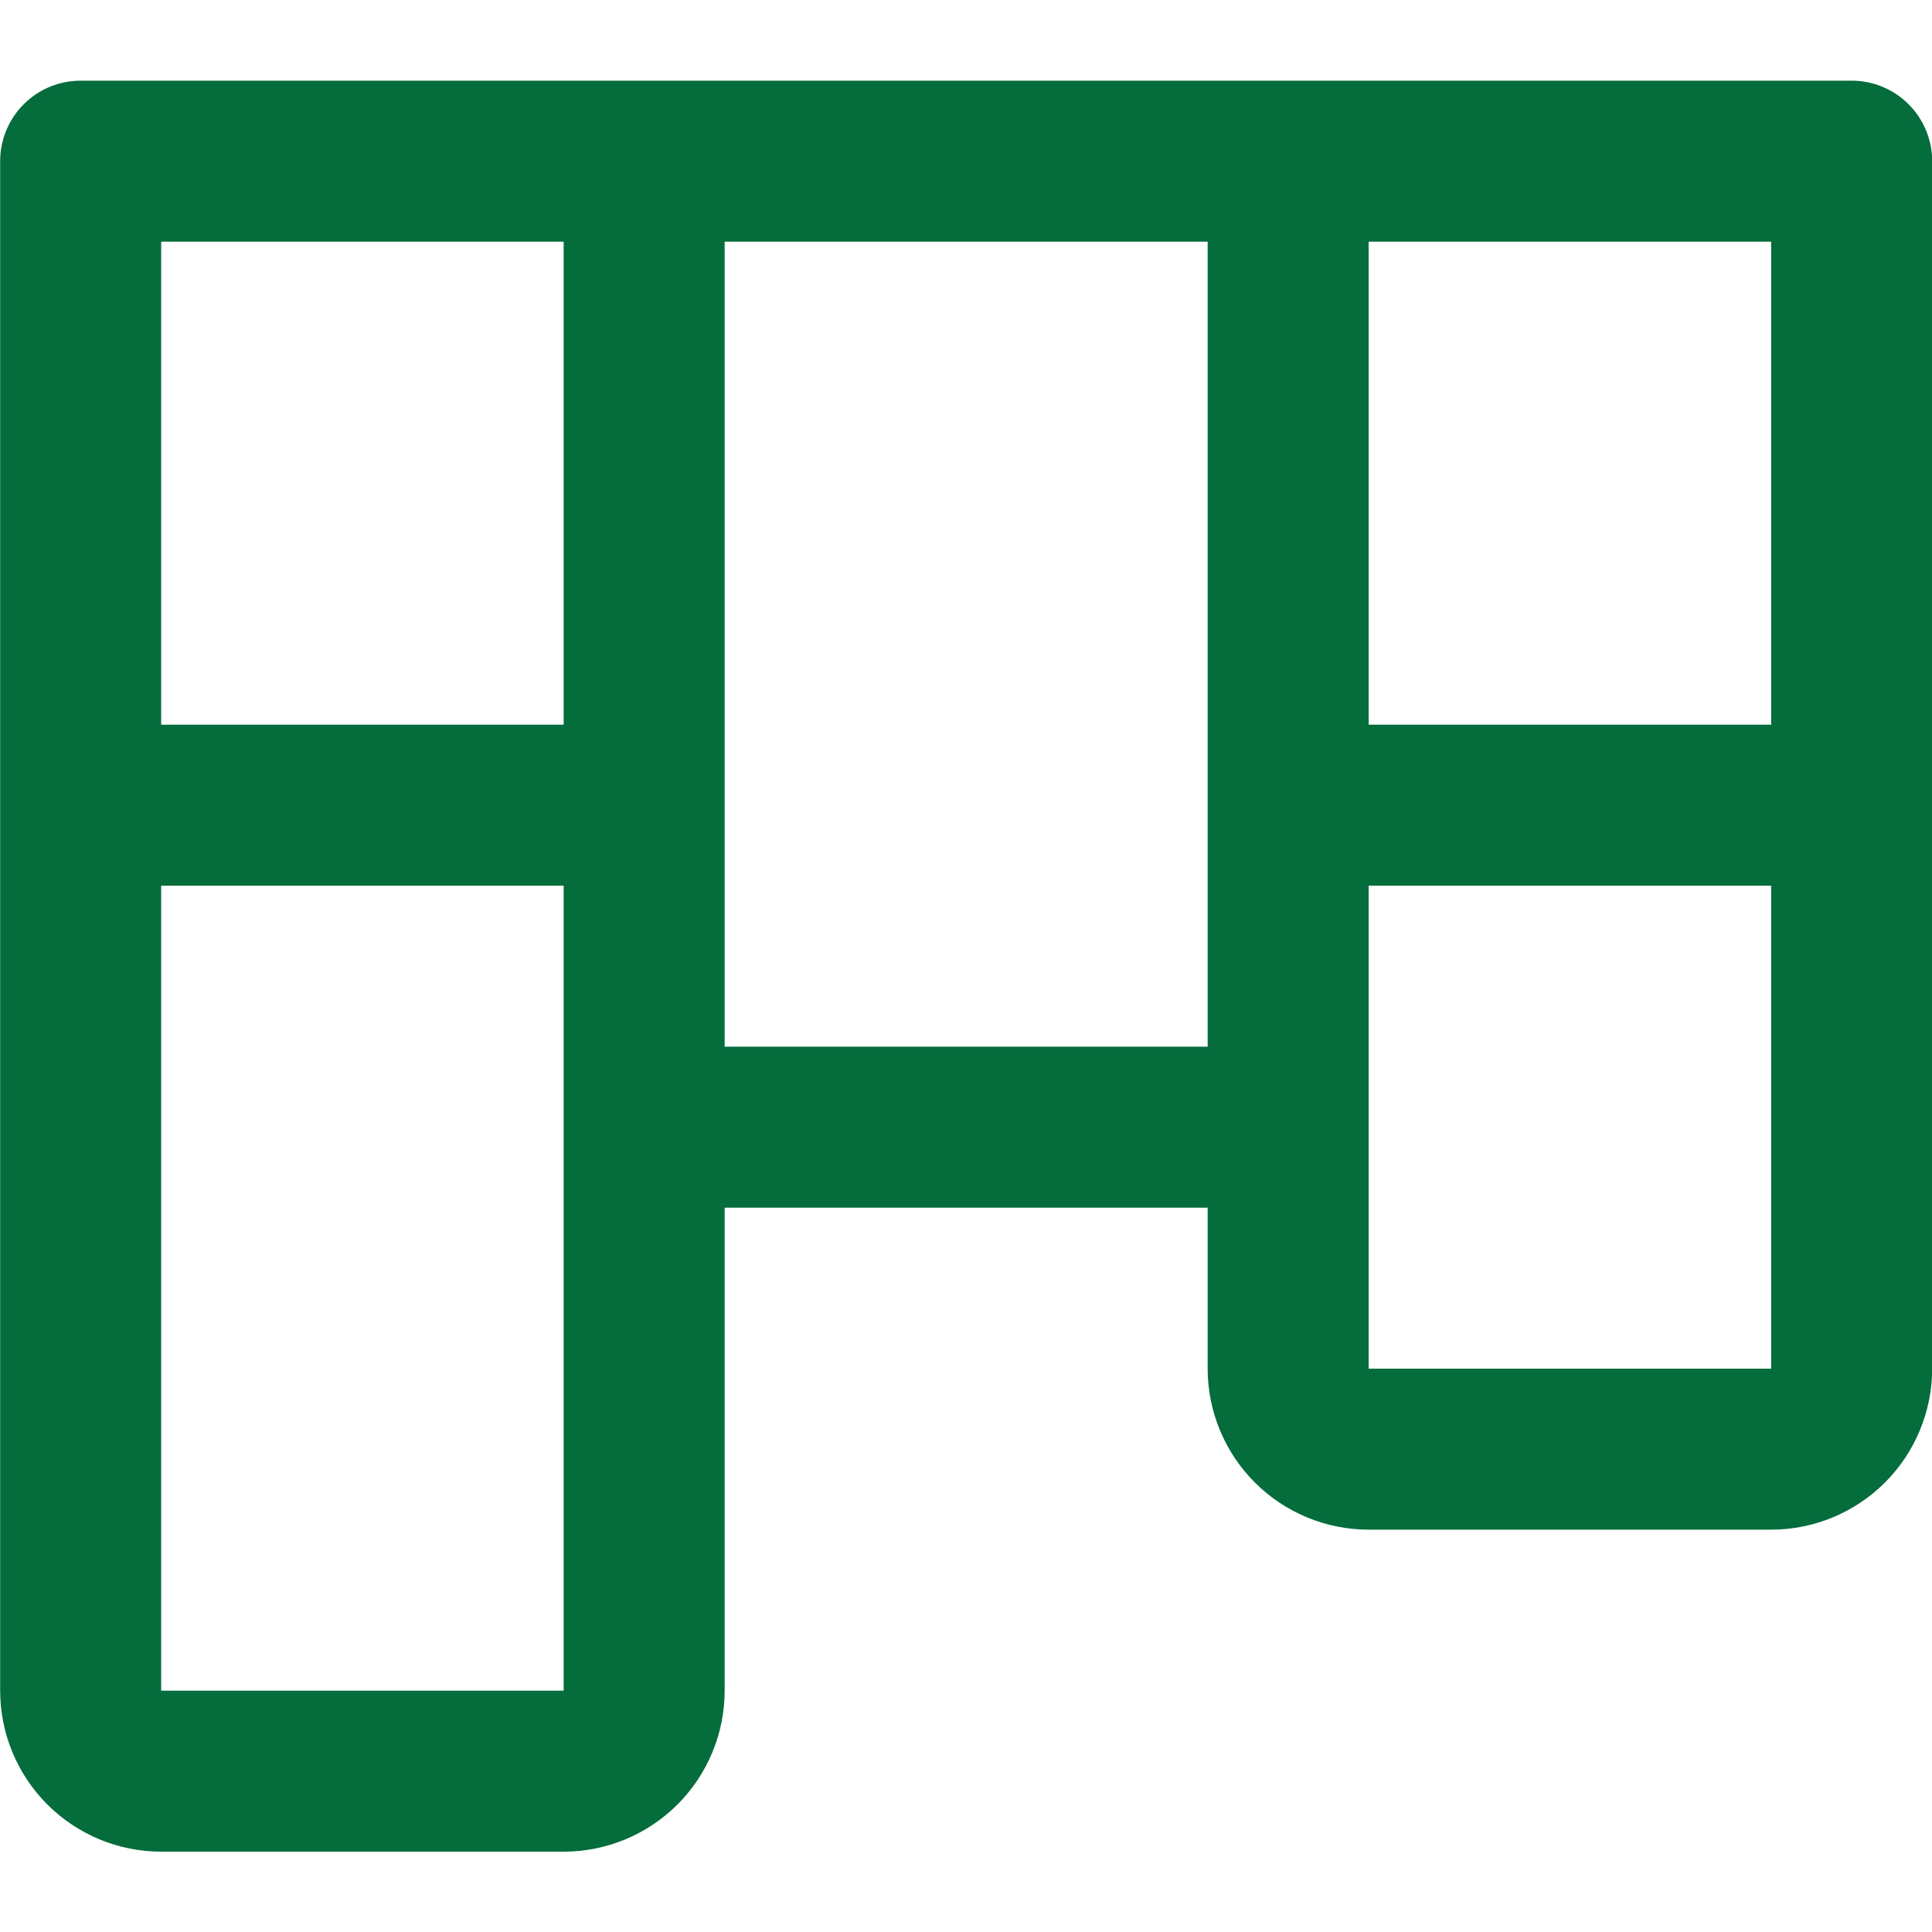
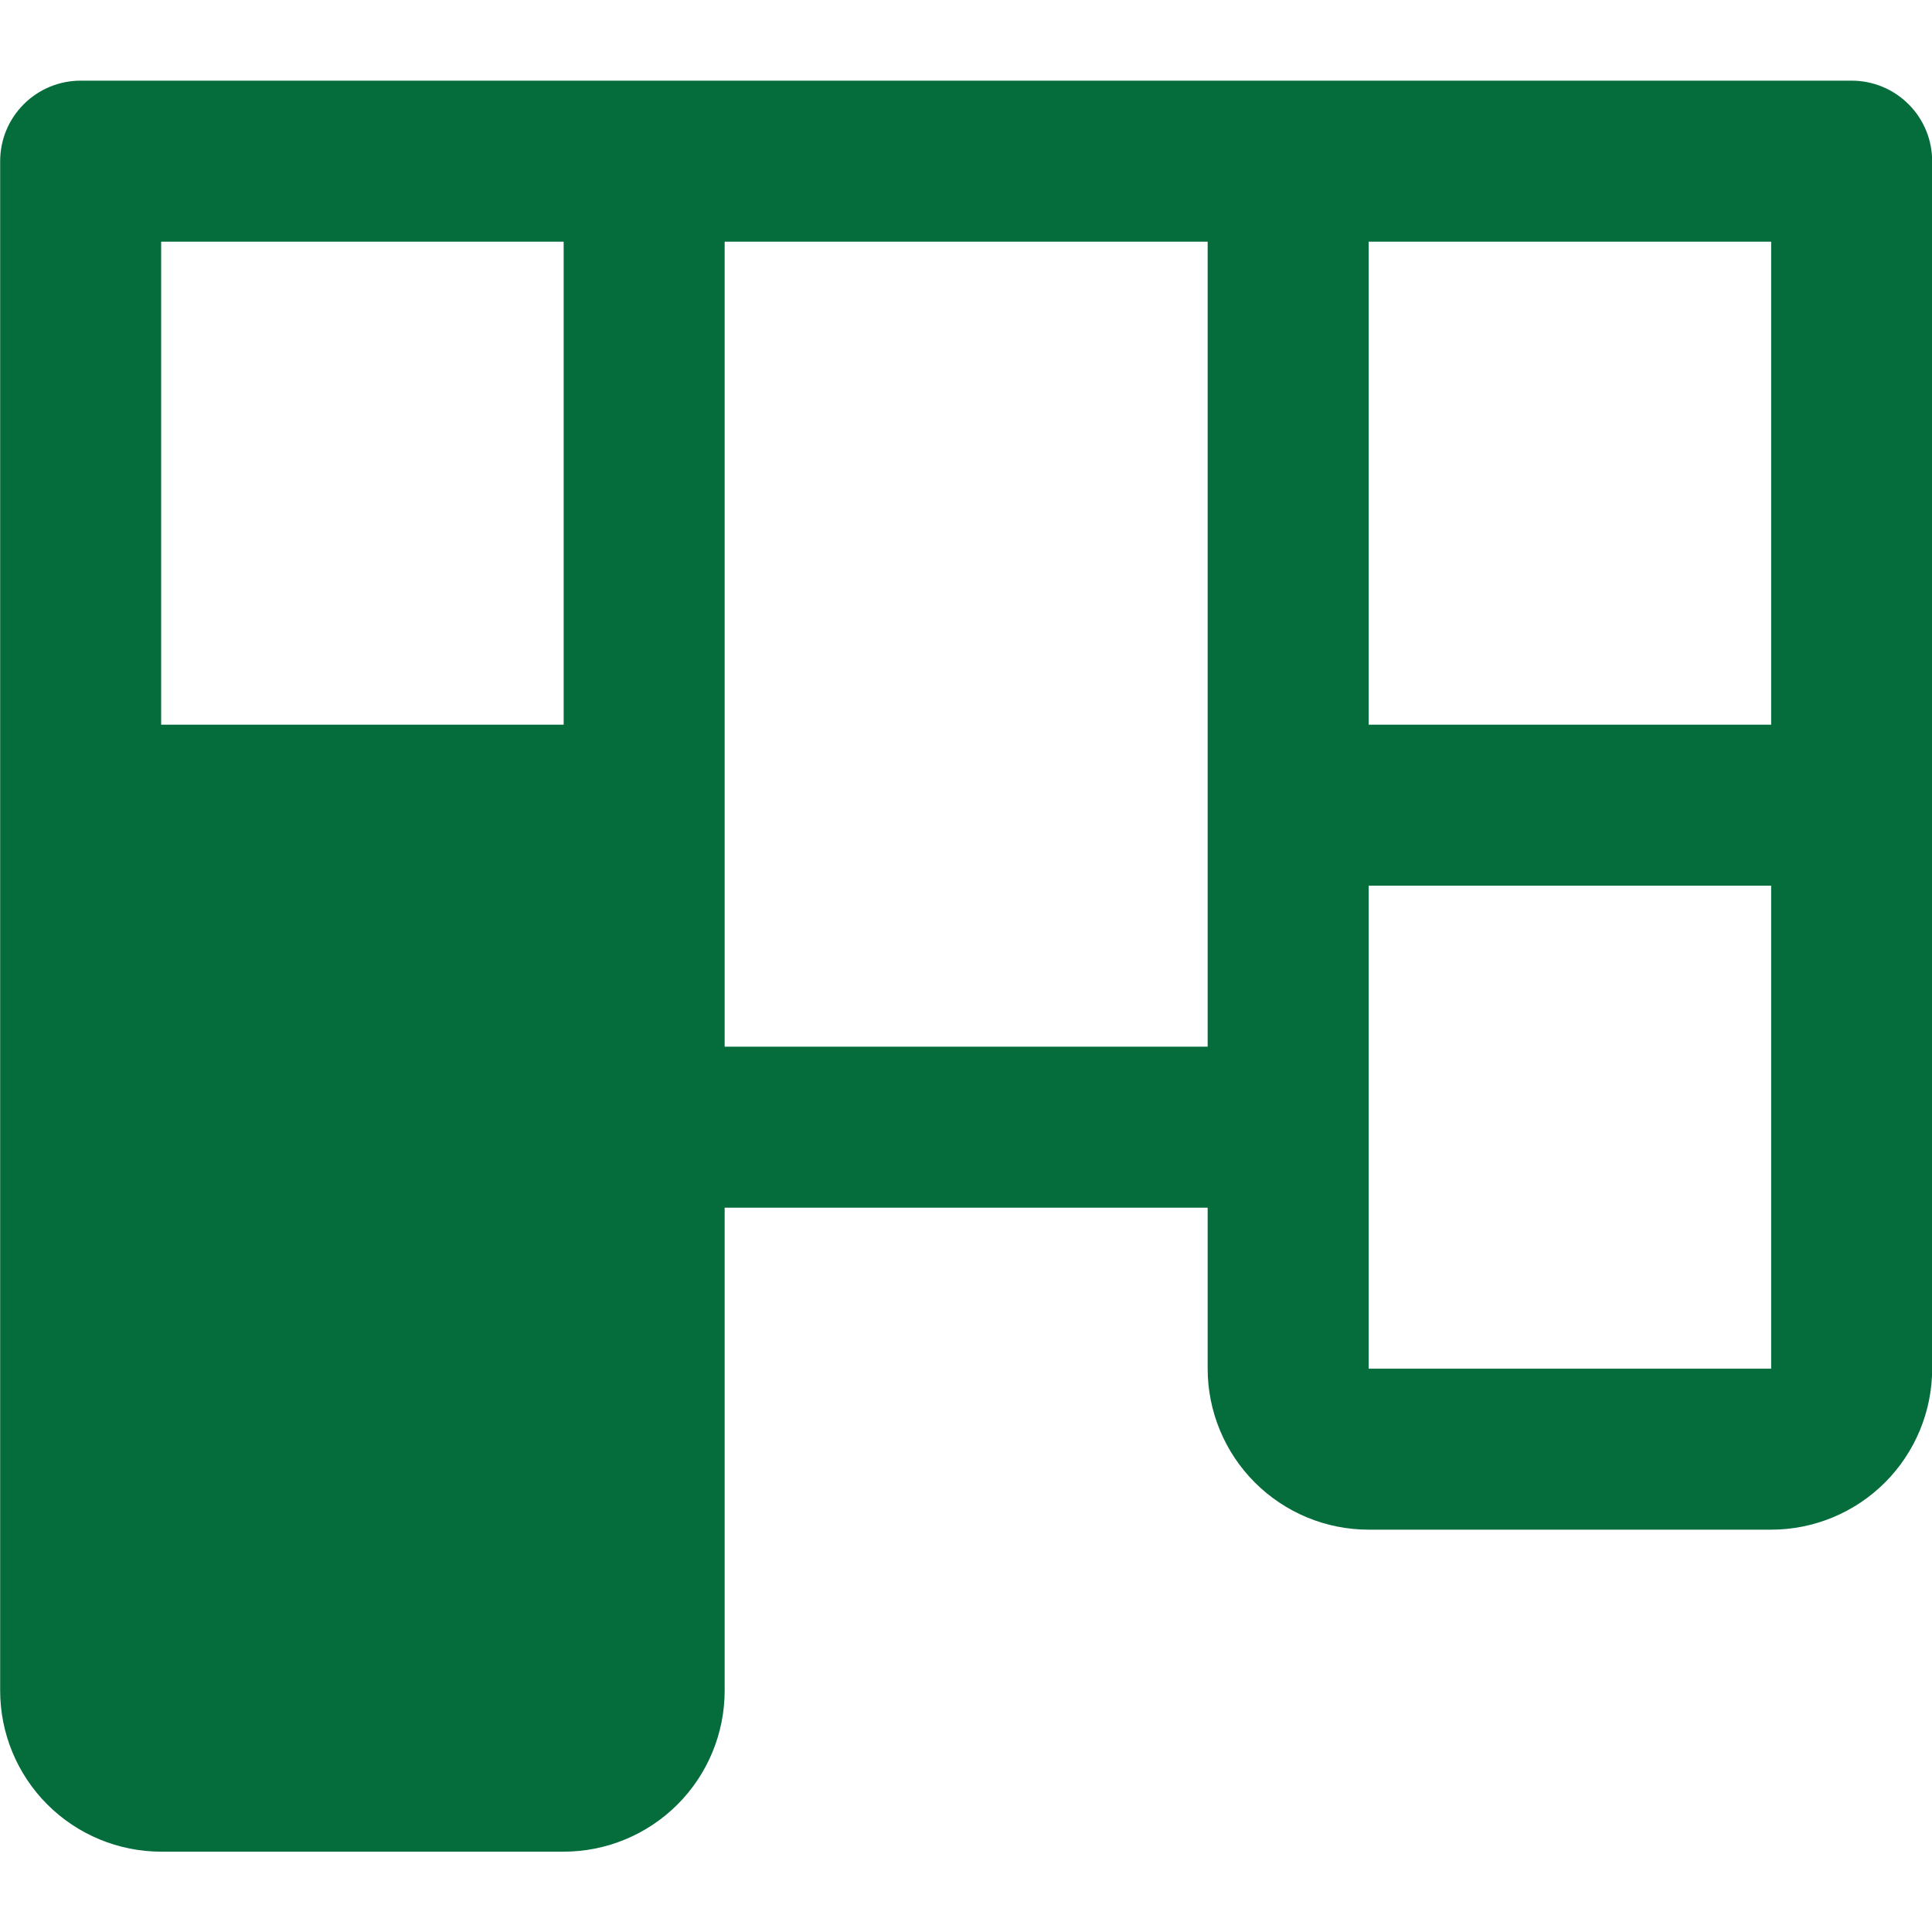
<svg xmlns="http://www.w3.org/2000/svg" width="24" height="24" viewBox="0 0 24 24" fill="none">
-   <path d="M23.002 1.002H1.002C0.737 1.002 0.482 1.107 0.295 1.295C0.107 1.482 0.002 1.737 0.002 2.002V21.002C0.002 21.532 0.213 22.041 0.588 22.416C0.963 22.791 1.472 23.002 2.002 23.002H7.002C7.532 23.002 8.041 22.791 8.416 22.416C8.791 22.041 9.002 21.532 9.002 21.002V15.002H15.002V17.002C15.002 17.532 15.213 18.041 15.588 18.416C15.963 18.791 16.471 19.002 17.002 19.002H22.002C22.532 19.002 23.041 18.791 23.416 18.416C23.791 18.041 24.002 17.532 24.002 17.002V2.002C24.002 1.737 23.897 1.482 23.709 1.295C23.521 1.107 23.267 1.002 23.002 1.002ZM7.002 21.002H2.002V11.002H7.002V21.002ZM7.002 9.002H2.002V3.002H7.002V9.002ZM15.002 13.002H9.002V3.002H15.002V13.002ZM22.002 17.002H17.002V11.002H22.002V17.002ZM22.002 9.002H17.002V3.002H22.002V9.002Z" fill="rgba(5, 108, 60, 1)" />
+   <path d="M23.002 1.002H1.002C0.737 1.002 0.482 1.107 0.295 1.295C0.107 1.482 0.002 1.737 0.002 2.002V21.002C0.002 21.532 0.213 22.041 0.588 22.416C0.963 22.791 1.472 23.002 2.002 23.002H7.002C7.532 23.002 8.041 22.791 8.416 22.416C8.791 22.041 9.002 21.532 9.002 21.002V15.002H15.002V17.002C15.002 17.532 15.213 18.041 15.588 18.416C15.963 18.791 16.471 19.002 17.002 19.002H22.002C22.532 19.002 23.041 18.791 23.416 18.416C23.791 18.041 24.002 17.532 24.002 17.002V2.002C24.002 1.737 23.897 1.482 23.709 1.295C23.521 1.107 23.267 1.002 23.002 1.002ZM7.002 21.002H2.002H7.002V21.002ZM7.002 9.002H2.002V3.002H7.002V9.002ZM15.002 13.002H9.002V3.002H15.002V13.002ZM22.002 17.002H17.002V11.002H22.002V17.002ZM22.002 9.002H17.002V3.002H22.002V9.002Z" fill="rgba(5, 108, 60, 1)" />
</svg>